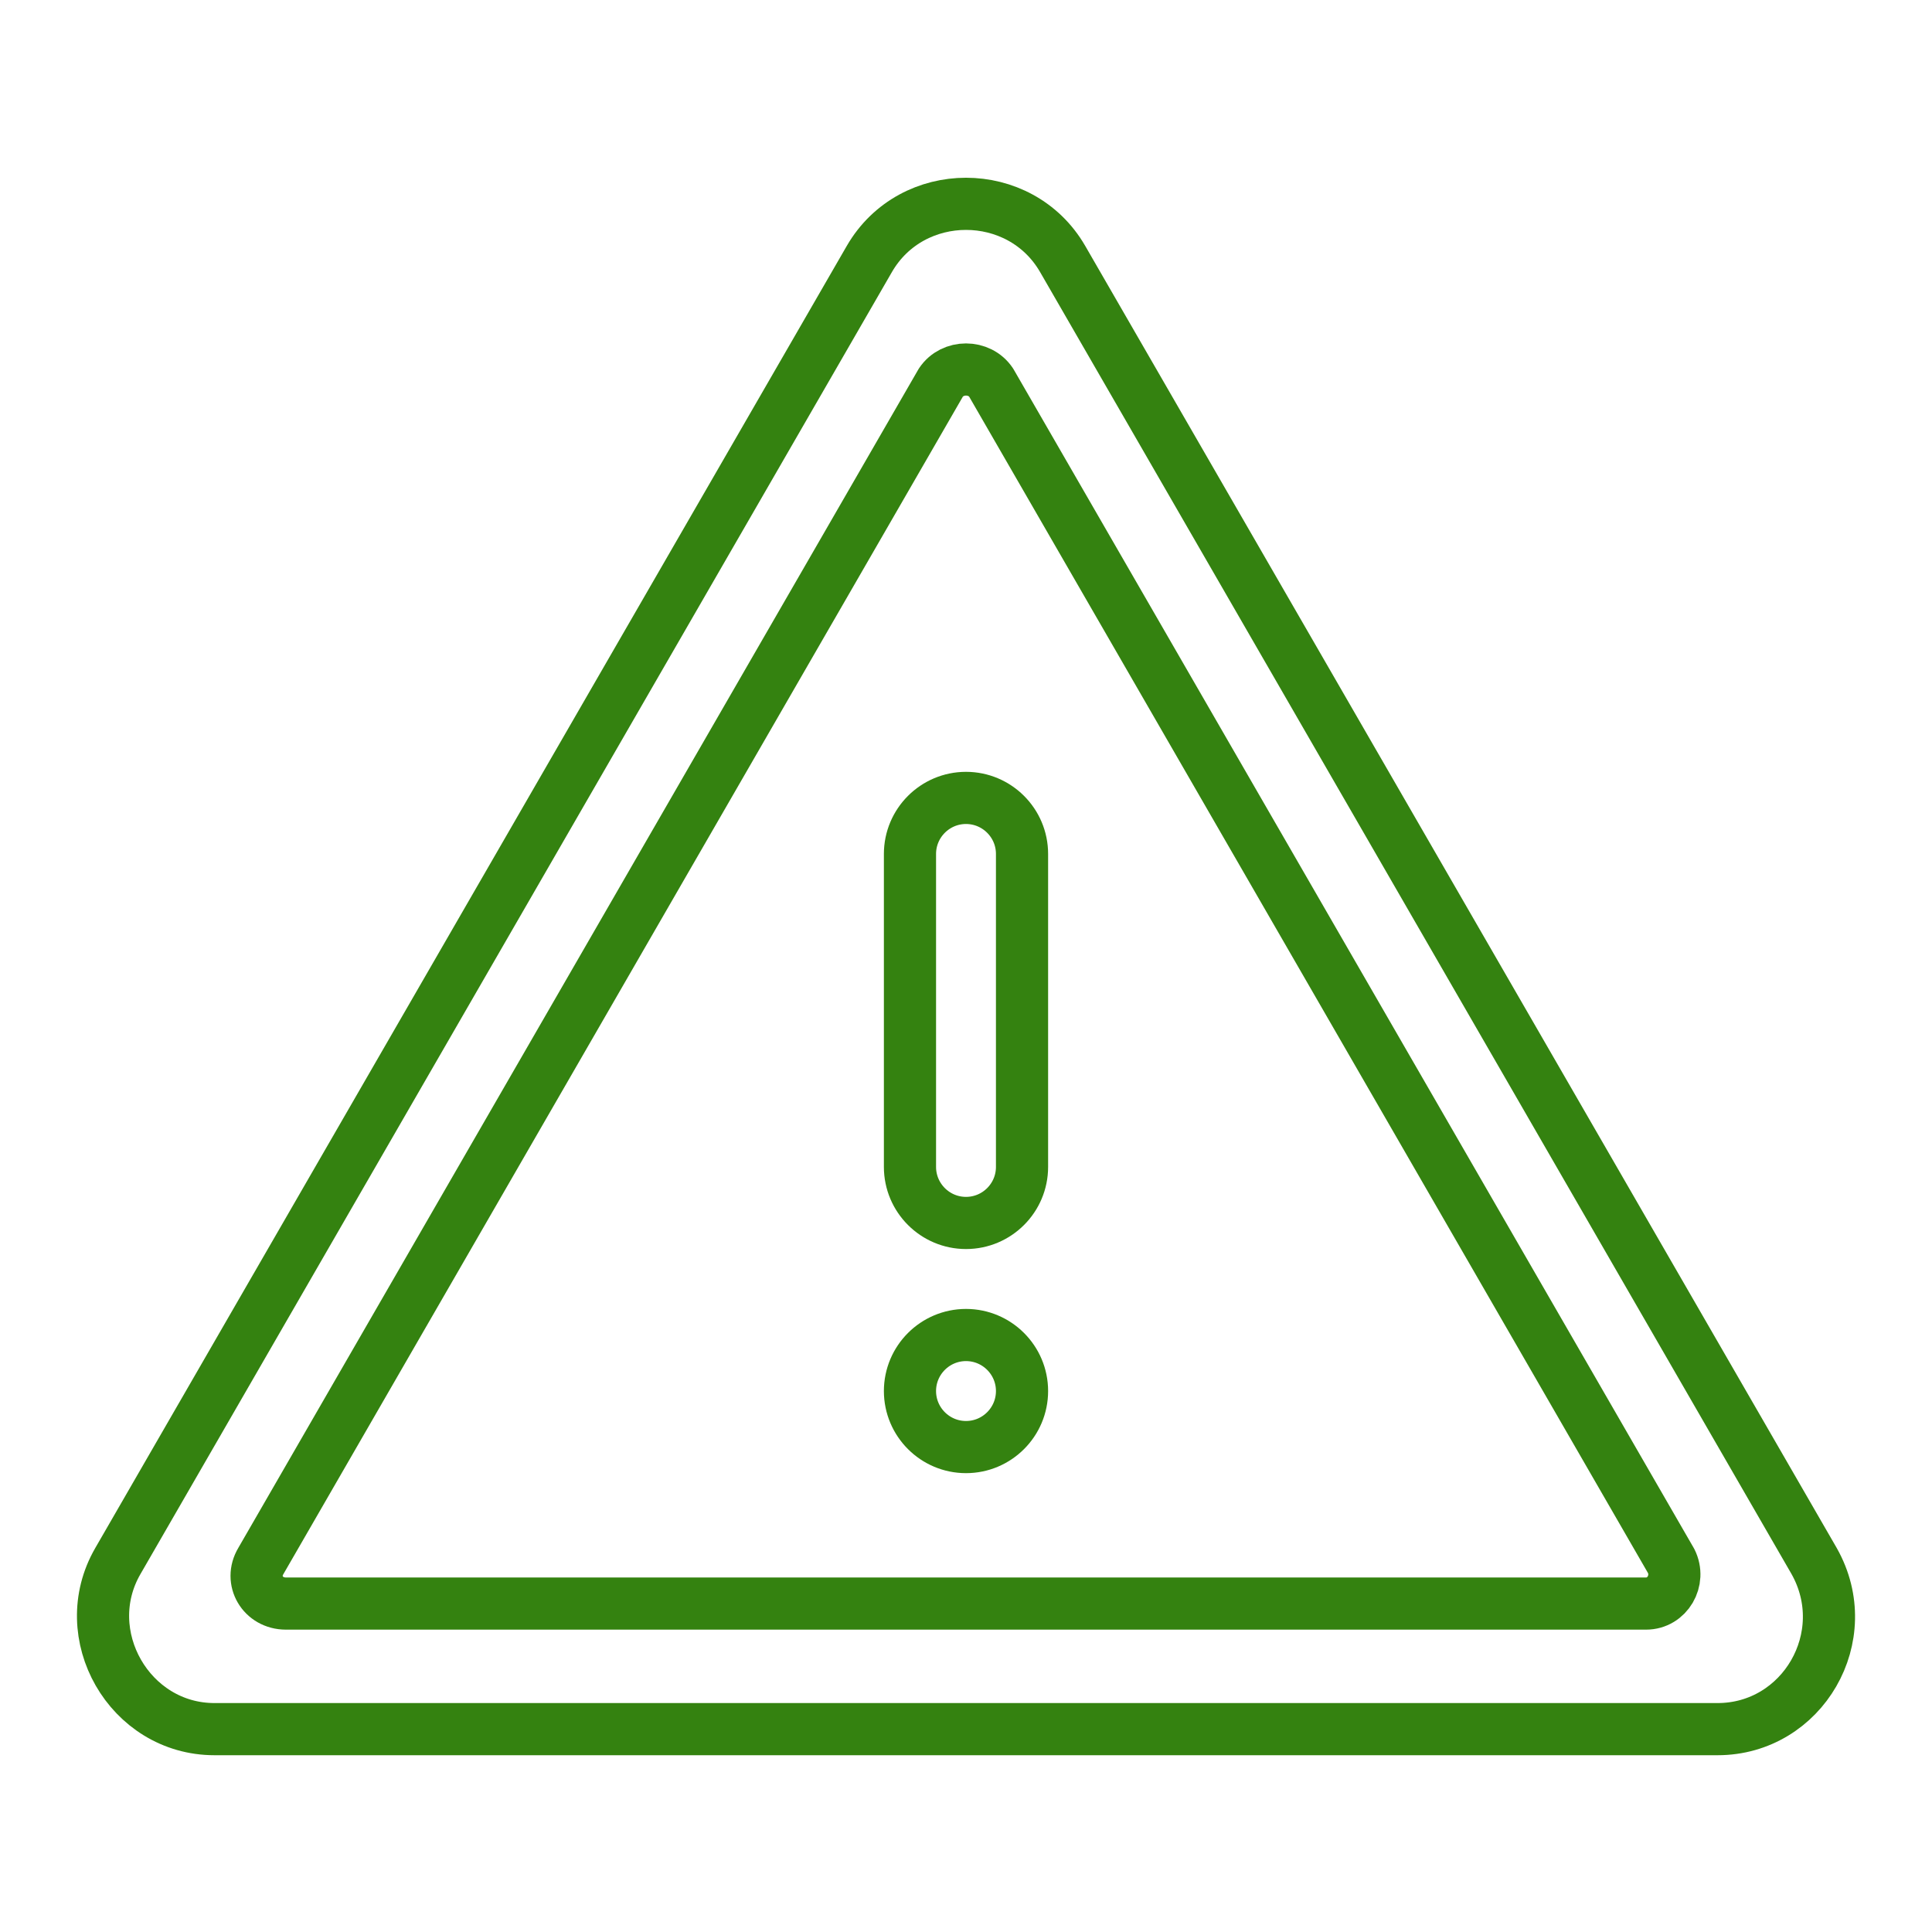
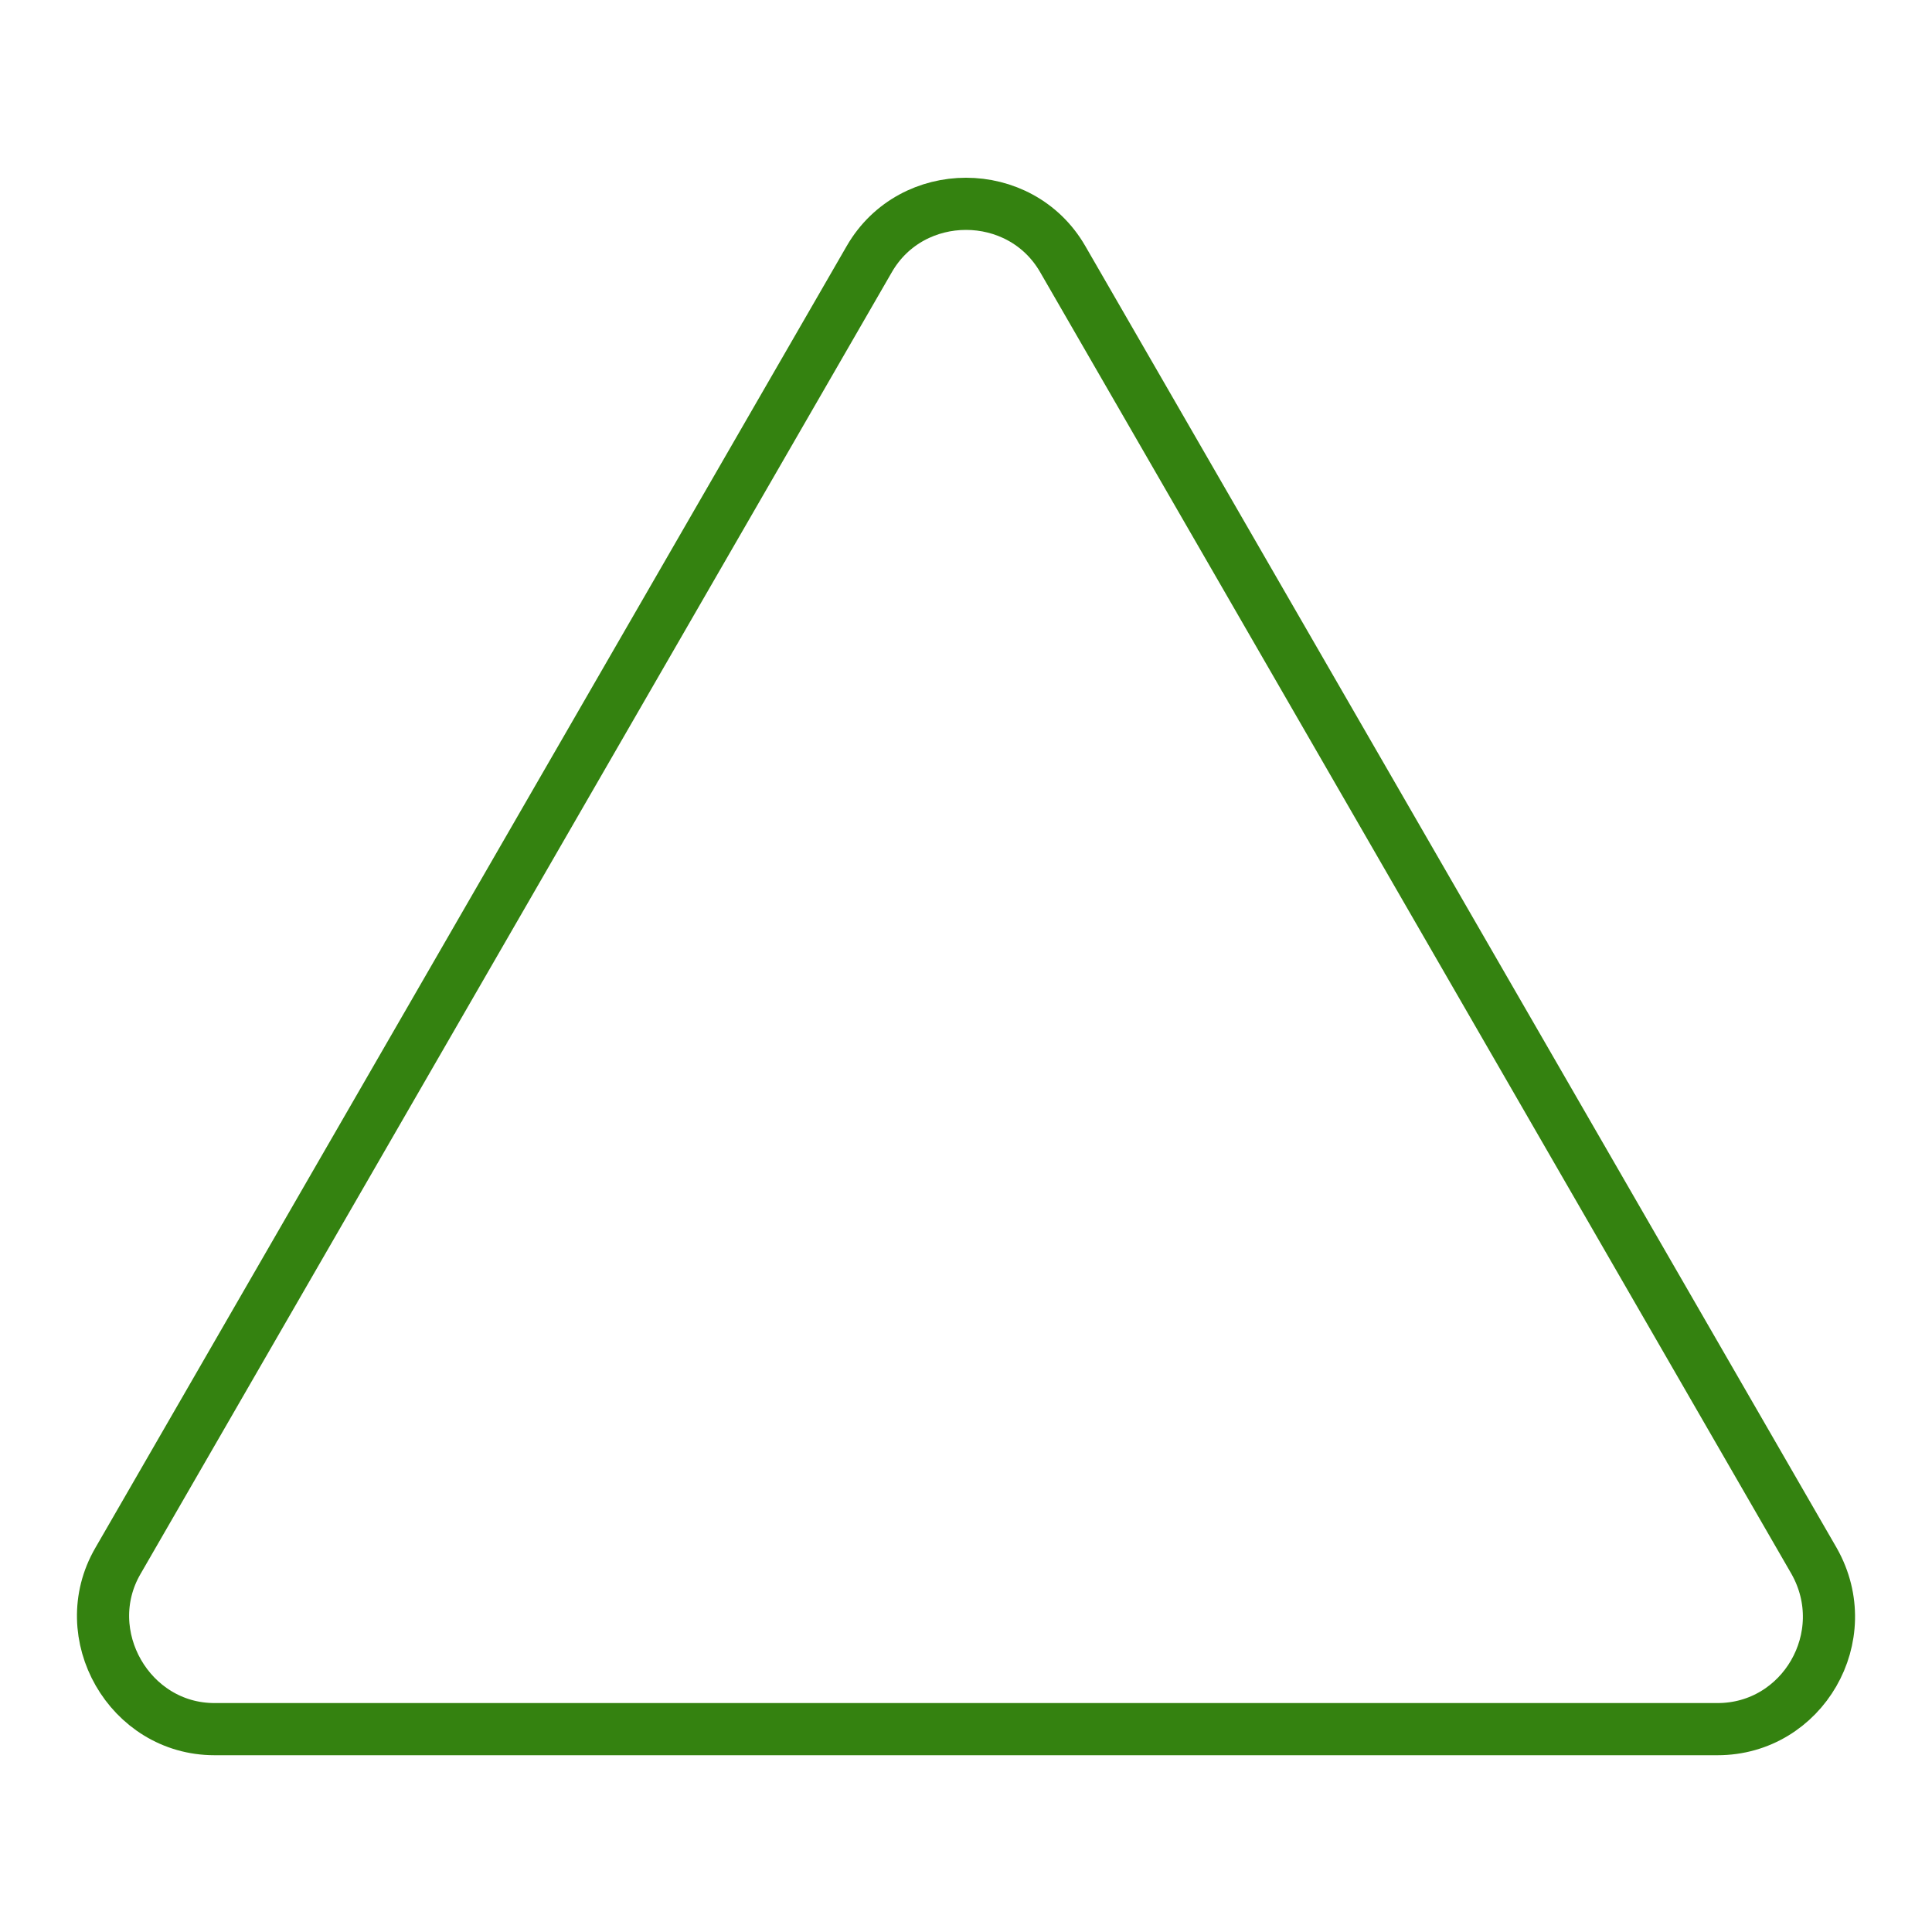
<svg xmlns="http://www.w3.org/2000/svg" version="1.1" id="Layer_1" x="0px" y="0px" viewBox="0 0 100 100" style="enable-background:new 0 0 100 100;" xml:space="preserve">
  <style type="text/css">
	.st0{fill:none;stroke:#348210;stroke-width:2.7;stroke-linecap:round;stroke-linejoin:round;stroke-miterlimit:10;}
</style>
  <g>
-     <path class="st0" d="M48.7,19.8l-35.2,61c-0.6,1,0.1,2.2,1.3,2.2h70.4c1.1,0,1.8-1.2,1.3-2.2l-35.2-61   C50.7,18.9,49.3,18.9,48.7,19.8z" />
    <path class="st0" d="M45,13.4L6.1,80.8c-2.2,3.8,0.6,8.7,5,8.7h77.8c4.4,0,7.2-4.8,5-8.7L55,13.4C52.8,9.6,47.2,9.6,45,13.4z" />
-     <path class="st0" d="M50,63.3L50,63.3c-1.6,0-2.9-1.3-2.9-2.9V44.2c0-1.6,1.3-2.9,2.9-2.9l0,0c1.6,0,2.9,1.3,2.9,2.9v16.2   C52.9,62,51.6,63.3,50,63.3z" />
-     <path class="st0" d="M50,74.9L50,74.9c-1.6,0-2.9-1.3-2.9-2.9l0,0c0-1.6,1.3-2.9,2.9-2.9l0,0c1.6,0,2.9,1.3,2.9,2.9l0,0   C52.9,73.6,51.6,74.9,50,74.9z" />
  </g>
</svg>